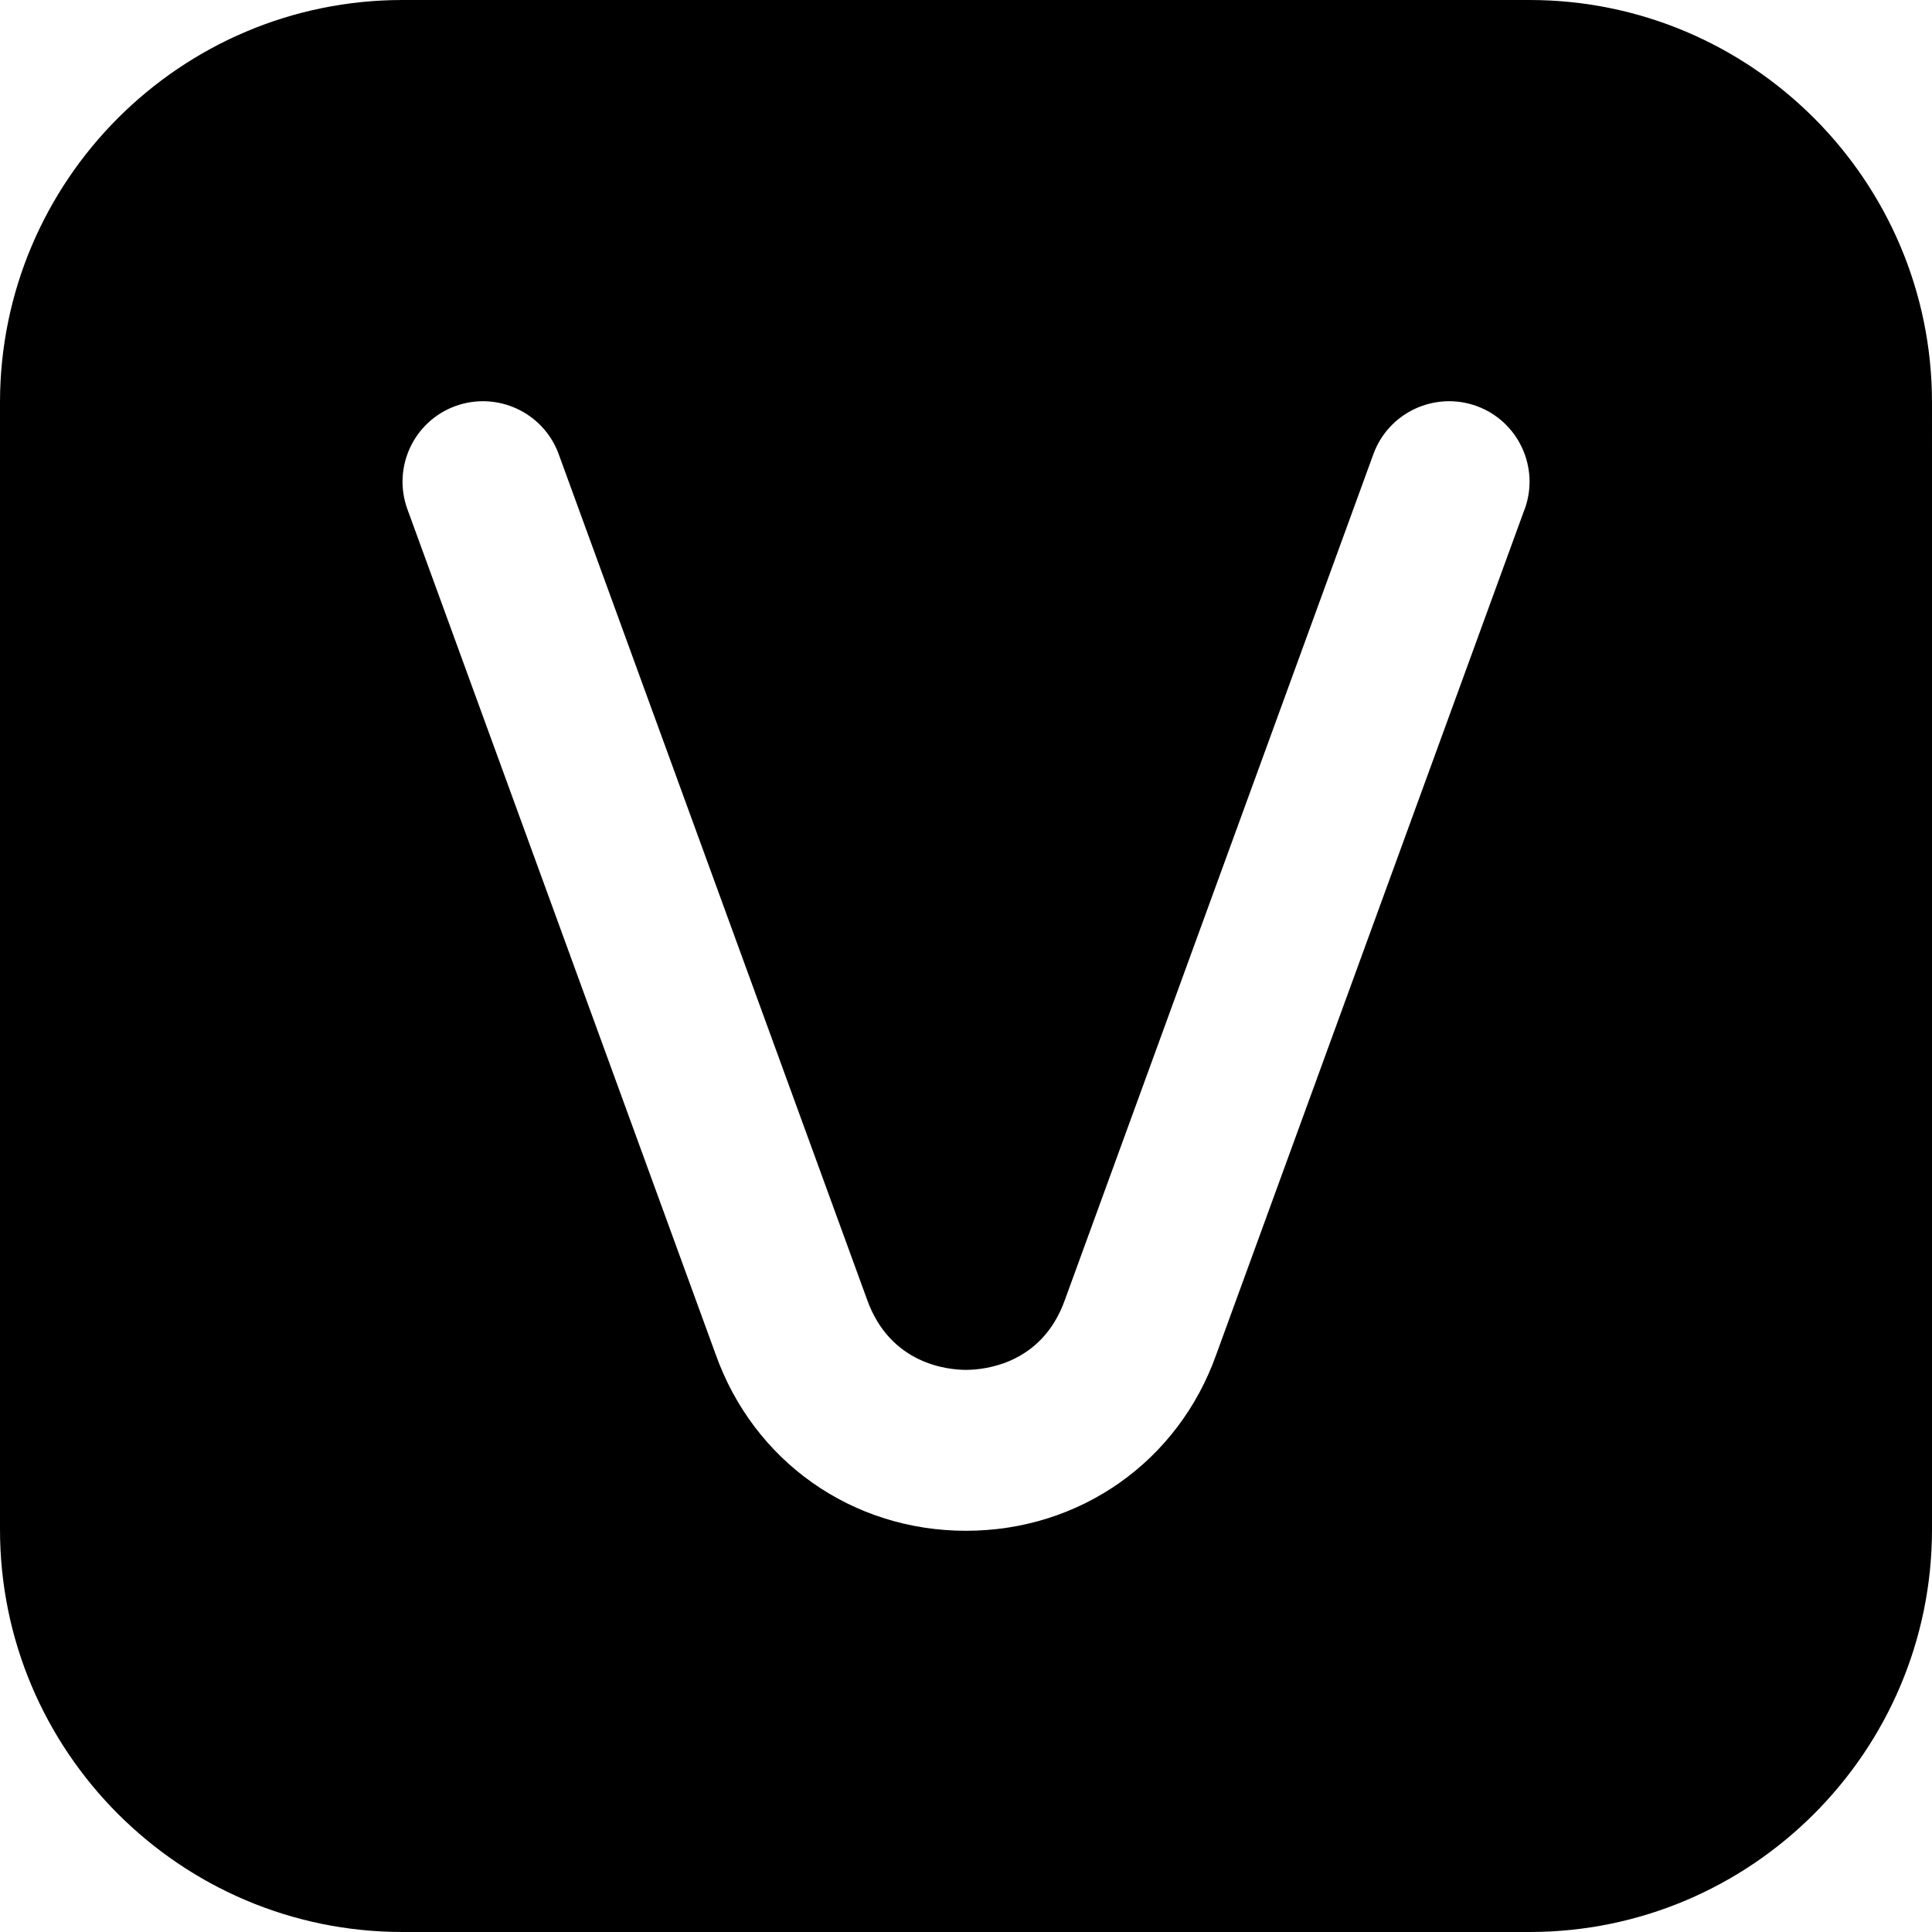
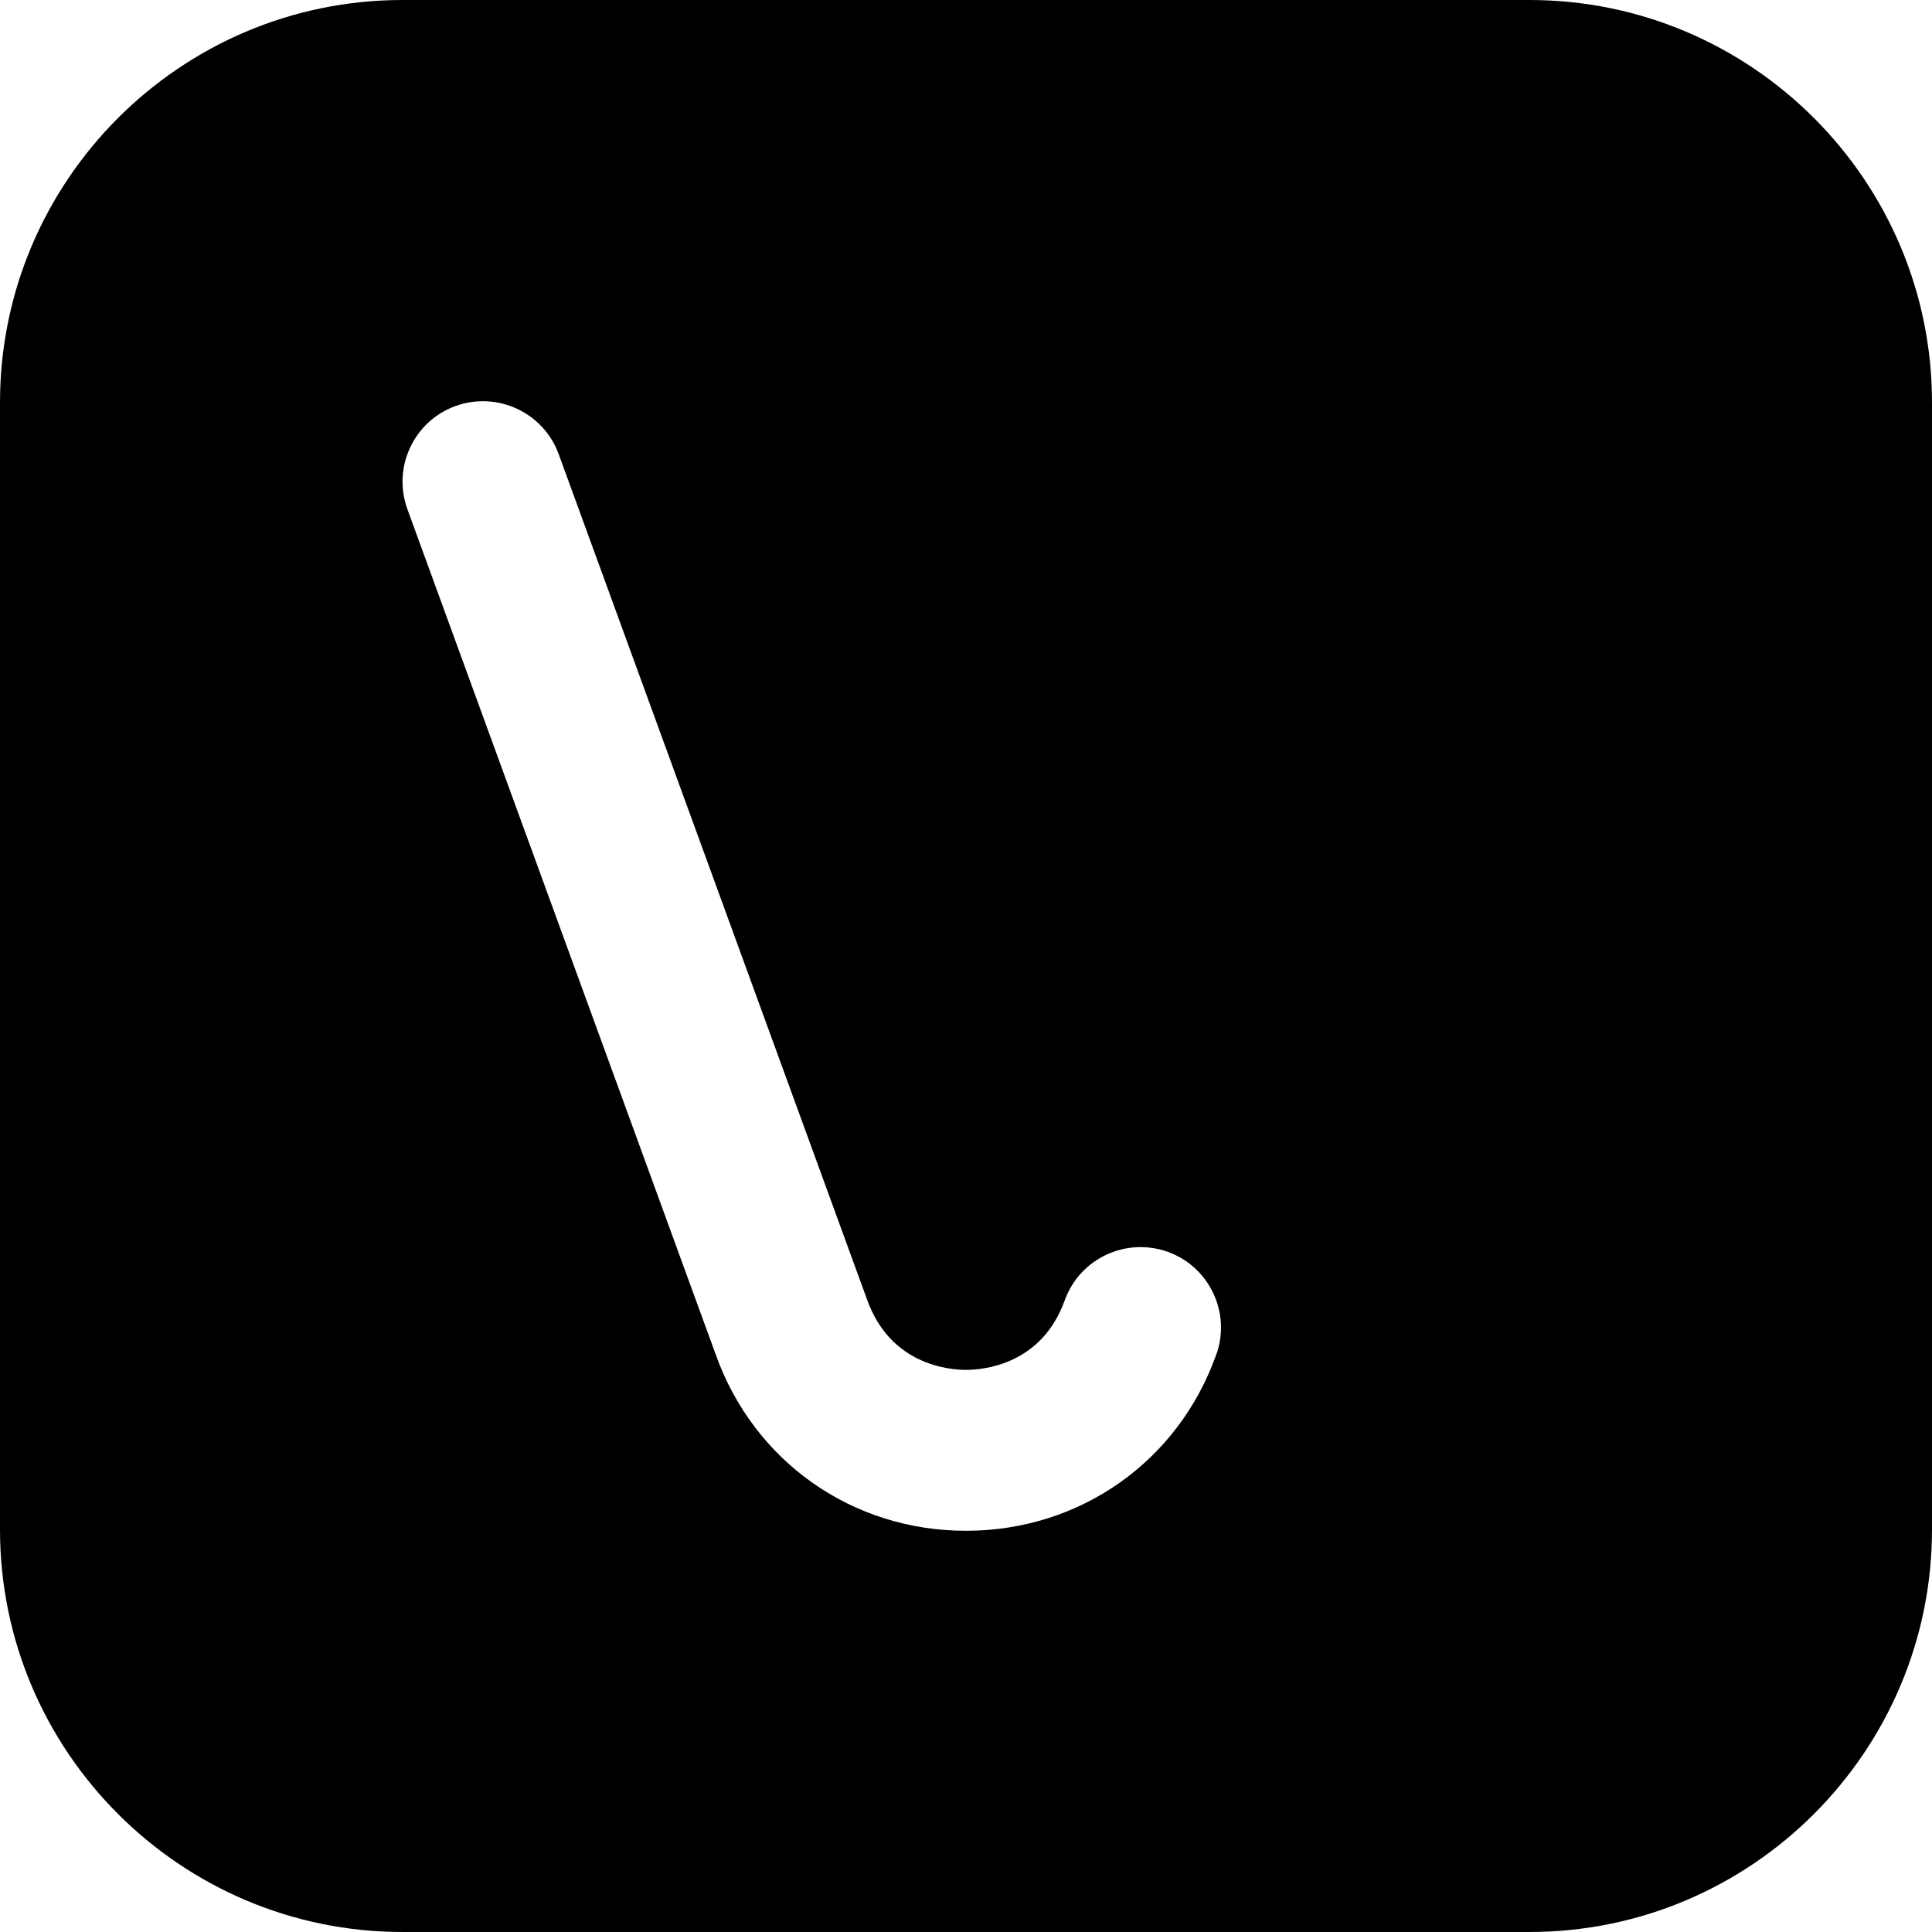
<svg xmlns="http://www.w3.org/2000/svg" id="Layer_1" data-name="Layer 1" viewBox="0 0 24 24" width="512" height="512">
-   <path d="m19,0H5C2.243,0,0,2.243,0,5v14c0,2.757,2.243,5,5,5h14c2.757,0,5-2.243,5-5V5c0-2.757-2.243-5-5-5Zm-.061,6.326l-3.83,10.5c-.471,1.327-1.692,2.19-3.109,2.19s-2.639-.863-3.112-2.198l-3.827-10.492c-.189-.519.078-1.093.597-1.282.518-.187,1.092.078,1.282.597l3.83,10.5c.289.813,1.015.876,1.23.876s.941-.062,1.228-.868l3.833-10.508c.189-.519.764-.784,1.282-.597.519.189.786.764.597,1.282Z" />
+   <path d="m19,0H5C2.243,0,0,2.243,0,5v14c0,2.757,2.243,5,5,5h14c2.757,0,5-2.243,5-5V5c0-2.757-2.243-5-5-5Zm-.061,6.326l-3.83,10.5c-.471,1.327-1.692,2.19-3.109,2.19s-2.639-.863-3.112-2.198l-3.827-10.492c-.189-.519.078-1.093.597-1.282.518-.187,1.092.078,1.282.597l3.83,10.5c.289.813,1.015.876,1.23.876s.941-.062,1.228-.868c.189-.519.764-.784,1.282-.597.519.189.786.764.597,1.282Z" />
</svg>